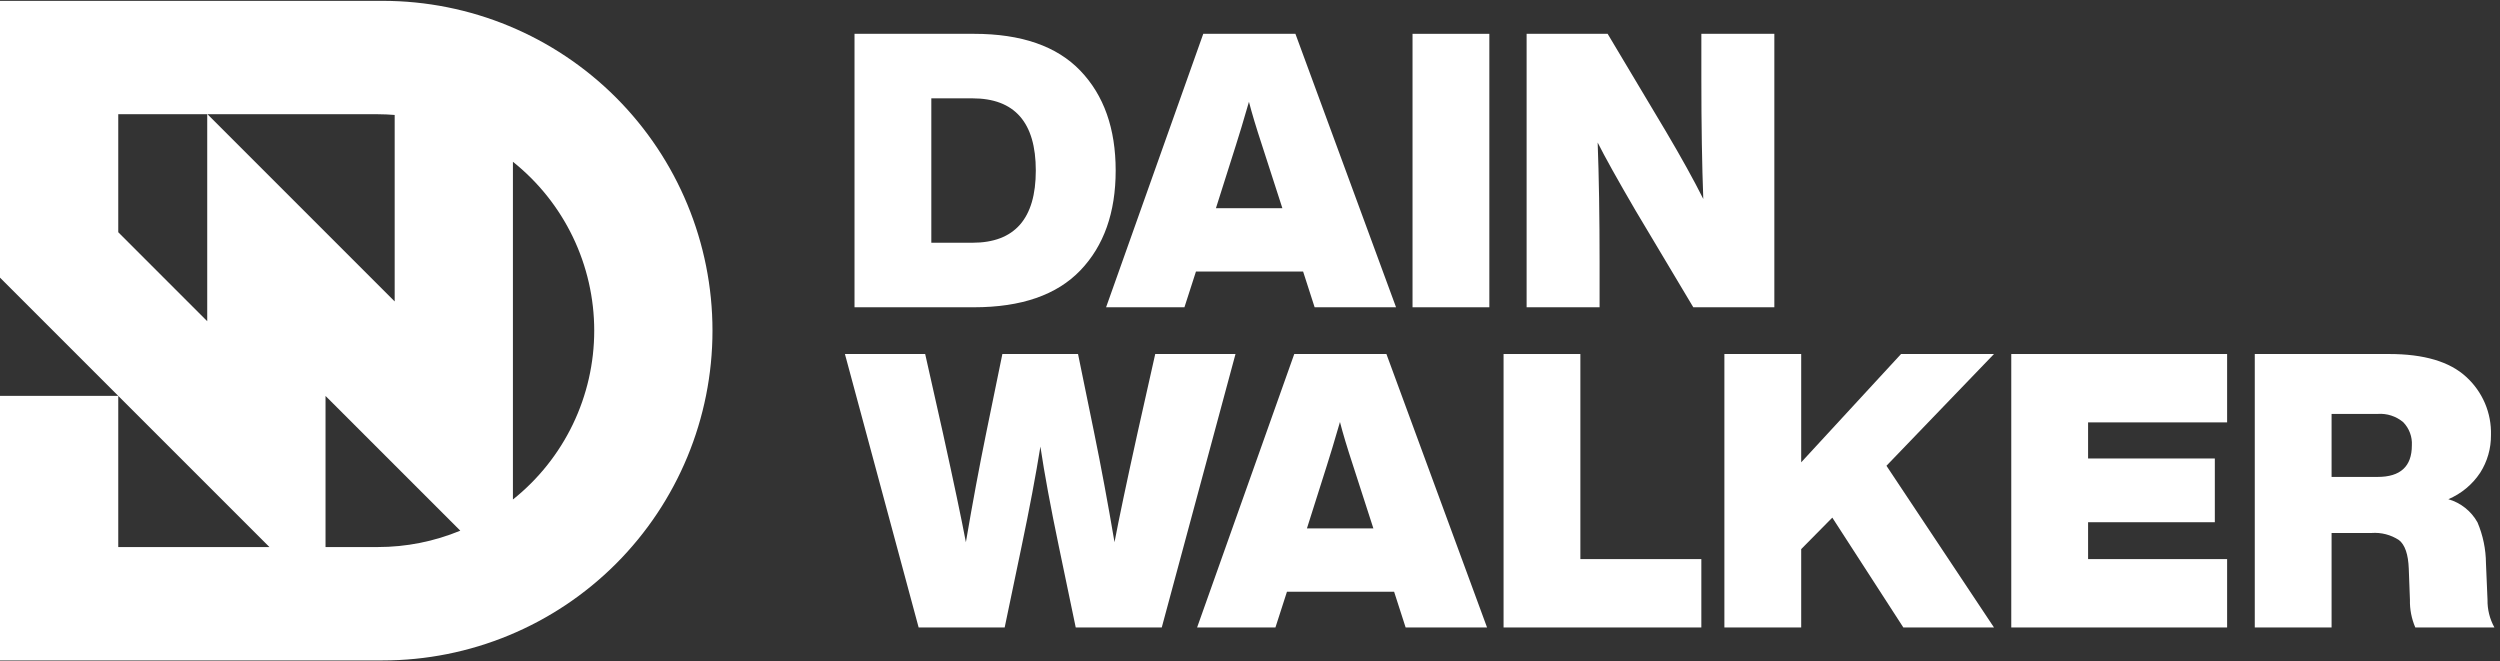
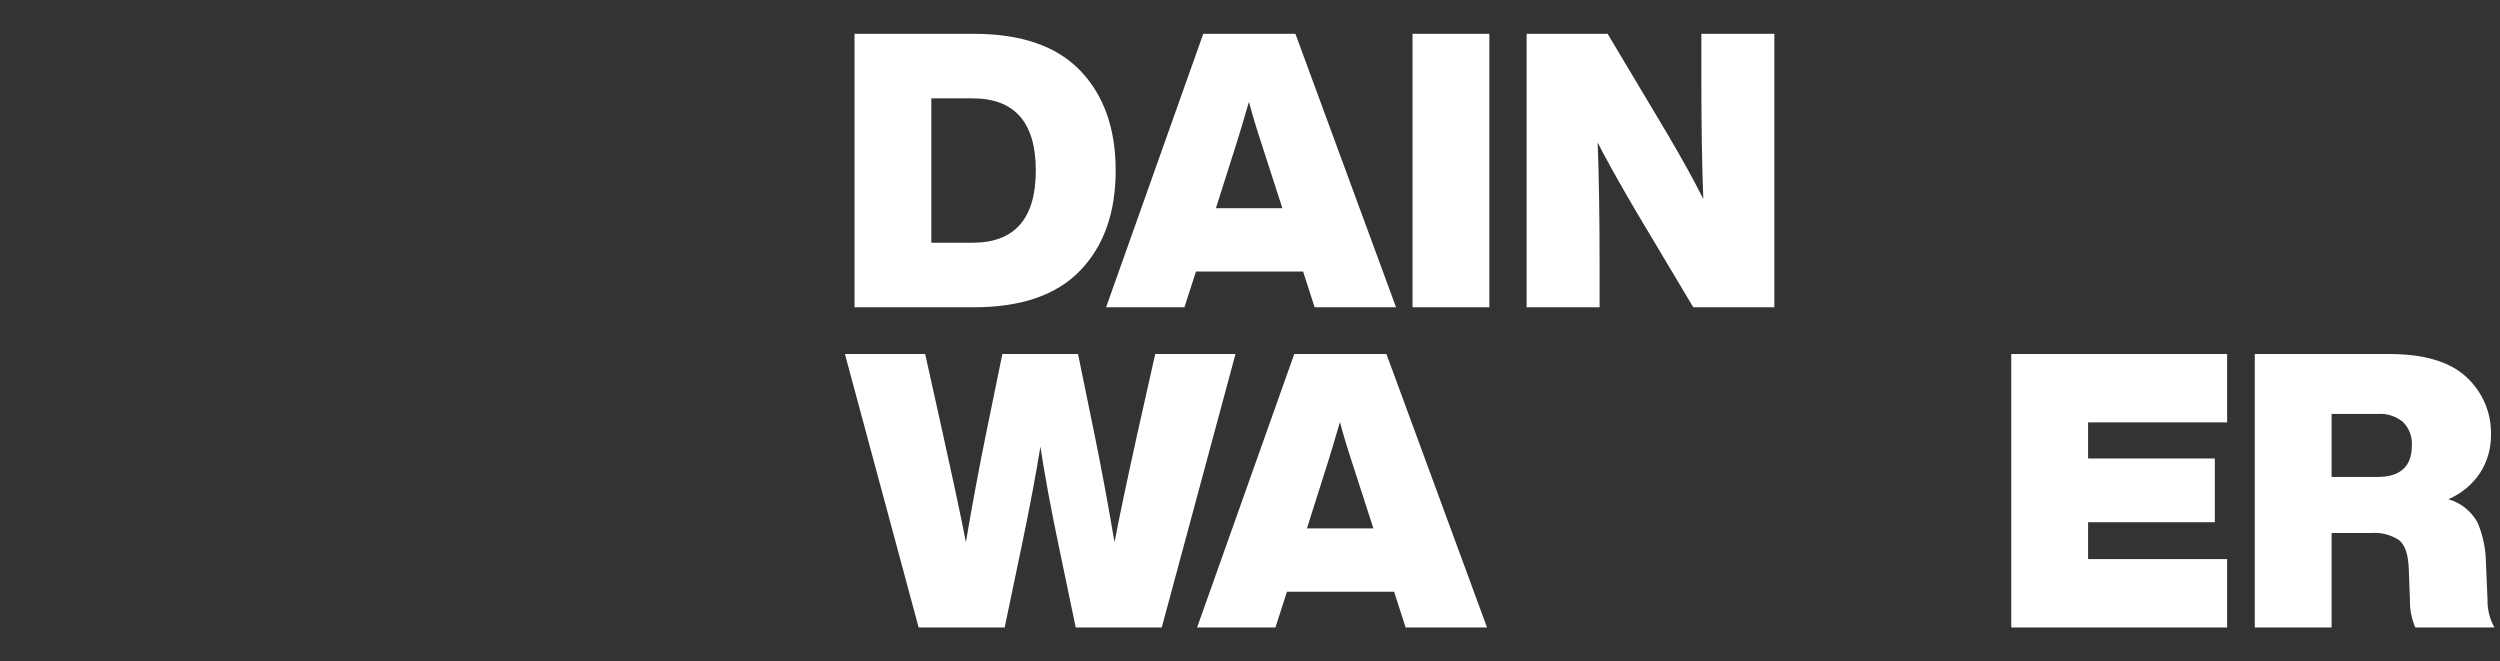
<svg xmlns="http://www.w3.org/2000/svg" width="155" height="41" viewBox="0 0 155 41" fill="none">
  <rect x="0" y="0" width="155" height="41" fill="#333333" stroke="none" />
  <g clip-path="url(#clip0_7021_2434)">
    <g clip-path="url(#clip1_7021_2434)">
-       <path d="M23.726 0.053H0V17.213L16.705 33.917H7.332V24.544H0V40.947H23.726C29.149 40.947 34.35 38.793 38.185 34.959C42.02 31.124 44.174 25.923 44.174 20.5C44.174 15.077 42.02 9.876 38.185 6.041C34.35 2.207 29.149 0.053 23.726 0.053ZM24.47 7.127V18.689L12.864 7.082H23.424C23.777 7.082 24.124 7.1 24.47 7.127ZM12.848 19.915L7.332 14.398V7.082H12.848V19.915ZM23.424 33.917H20.183V24.548L28.538 32.902C26.916 33.573 25.179 33.918 23.424 33.917ZM31.801 30.969V10.03C33.374 11.284 34.643 12.877 35.516 14.69C36.389 16.502 36.842 18.488 36.842 20.5C36.842 22.511 36.389 24.497 35.516 26.31C34.643 28.122 33.374 29.715 31.801 30.969Z" fill="white" />
      <path d="M60.386 2.097C63.322 2.097 65.521 2.859 66.981 4.383C68.442 5.907 69.172 7.97 69.172 10.574C69.172 13.177 68.442 15.241 66.981 16.765C65.521 18.288 63.322 19.05 60.386 19.051H52.98V2.097H60.386ZM60.291 15.05C62.91 15.05 64.219 13.558 64.22 10.574C64.22 7.59 62.91 6.098 60.291 6.097H57.742V15.05H60.291Z" fill="white" />
      <path d="M81.507 19.051L80.793 16.836H74.149L73.435 19.051H68.577L74.602 2.097H80.316L86.555 19.051H81.507ZM75.388 12.908H79.507L78.245 9.003C77.879 7.892 77.61 6.995 77.435 6.312C77.086 7.518 76.816 8.415 76.626 9.003L75.388 12.908Z" fill="white" />
      <path d="M87.577 19.051V2.097H92.339V19.051H87.577Z" fill="white" />
      <path d="M105.484 2.097H110.009V19.051H104.984L101.389 13.027C100.278 11.122 99.5 9.725 99.055 8.836C99.134 10.931 99.174 13.415 99.174 16.289V19.051H94.65V2.097H99.674L103.27 8.121C104.238 9.757 105.016 11.162 105.604 12.336C105.524 10.241 105.484 7.748 105.484 4.859V2.097Z" fill="white" />
-       <path d="M71.624 21.949H76.601L72.029 38.903H66.695L65.648 33.879C65.14 31.45 64.759 29.386 64.505 27.688C64.219 29.466 63.831 31.53 63.338 33.879L62.29 38.903H56.956L52.385 21.949H57.361L58.457 26.83C59.139 29.926 59.615 32.188 59.885 33.616C60.298 31.188 60.719 28.926 61.147 26.83L62.147 21.949H66.838L67.838 26.83C68.267 28.925 68.687 31.188 69.1 33.616C69.37 32.188 69.846 29.926 70.529 26.83L71.624 21.949Z" fill="white" />
+       <path d="M71.624 21.949H76.601L72.029 38.903H66.695L65.648 33.879C65.14 31.45 64.759 29.386 64.505 27.688C64.219 29.466 63.831 31.53 63.338 33.879L62.29 38.903H56.956L52.385 21.949H57.361C59.139 29.926 59.615 32.188 59.885 33.616C60.298 31.188 60.719 28.926 61.147 26.83L62.147 21.949H66.838L67.838 26.83C68.267 28.925 68.687 31.188 69.1 33.616C69.37 32.188 69.846 29.926 70.529 26.83L71.624 21.949Z" fill="white" />
      <path d="M87.149 38.903L86.435 36.688H79.791L79.077 38.903H74.22L80.244 21.949H85.958L92.197 38.903H87.149ZM81.03 32.76H85.149L83.887 28.855C83.522 27.744 83.252 26.847 83.078 26.164C82.728 27.37 82.458 28.267 82.268 28.855L81.03 32.76Z" fill="white" />
-       <path d="M97.983 34.664H105.483V38.903H93.221V21.949H97.983V34.664Z" fill="white" />
-       <path d="M123.627 21.949L116.96 28.878L123.627 38.903H118.007L113.603 32.093L111.674 34.045V38.903H106.912V21.949H111.674V28.664L117.865 21.949H123.627Z" fill="white" />
      <path d="M138.081 26.188H129.461V28.426H137.319V32.378H129.461V34.664H138.081V38.903H124.699V21.949H138.081V26.188Z" fill="white" />
      <path d="M154.226 37.188C154.216 37.787 154.363 38.379 154.654 38.903H149.749C149.516 38.362 149.402 37.777 149.416 37.188L149.344 35.26C149.312 34.371 149.11 33.779 148.737 33.486C148.234 33.155 147.635 33 147.035 33.045H144.558V38.903H139.796V21.949H148.13C150.288 21.949 151.88 22.421 152.904 23.366C153.405 23.821 153.801 24.379 154.067 25.001C154.332 25.624 154.459 26.297 154.44 26.973C154.448 27.799 154.217 28.61 153.773 29.307C153.291 30.037 152.603 30.609 151.797 30.95C152.566 31.172 153.217 31.69 153.606 32.39C153.946 33.193 154.124 34.055 154.13 34.926L154.226 37.188ZM144.558 29.569H147.415C148.828 29.569 149.535 28.918 149.535 27.616C149.551 27.352 149.512 27.087 149.419 26.839C149.327 26.591 149.184 26.365 148.999 26.175C148.558 25.805 147.99 25.621 147.415 25.663H144.558V29.569Z" fill="white" />
    </g>
  </g>
  <defs>
    <clipPath id="clip0_7021_2434">
      <rect width="154.652" height="40.895" fill="white" transform="translate(0 0.053)" />
    </clipPath>
    <clipPath id="clip1_7021_2434">
      <rect width="154.652" height="40.895" fill="white" transform="translate(0 0.053)" />
    </clipPath>
  </defs>
</svg>